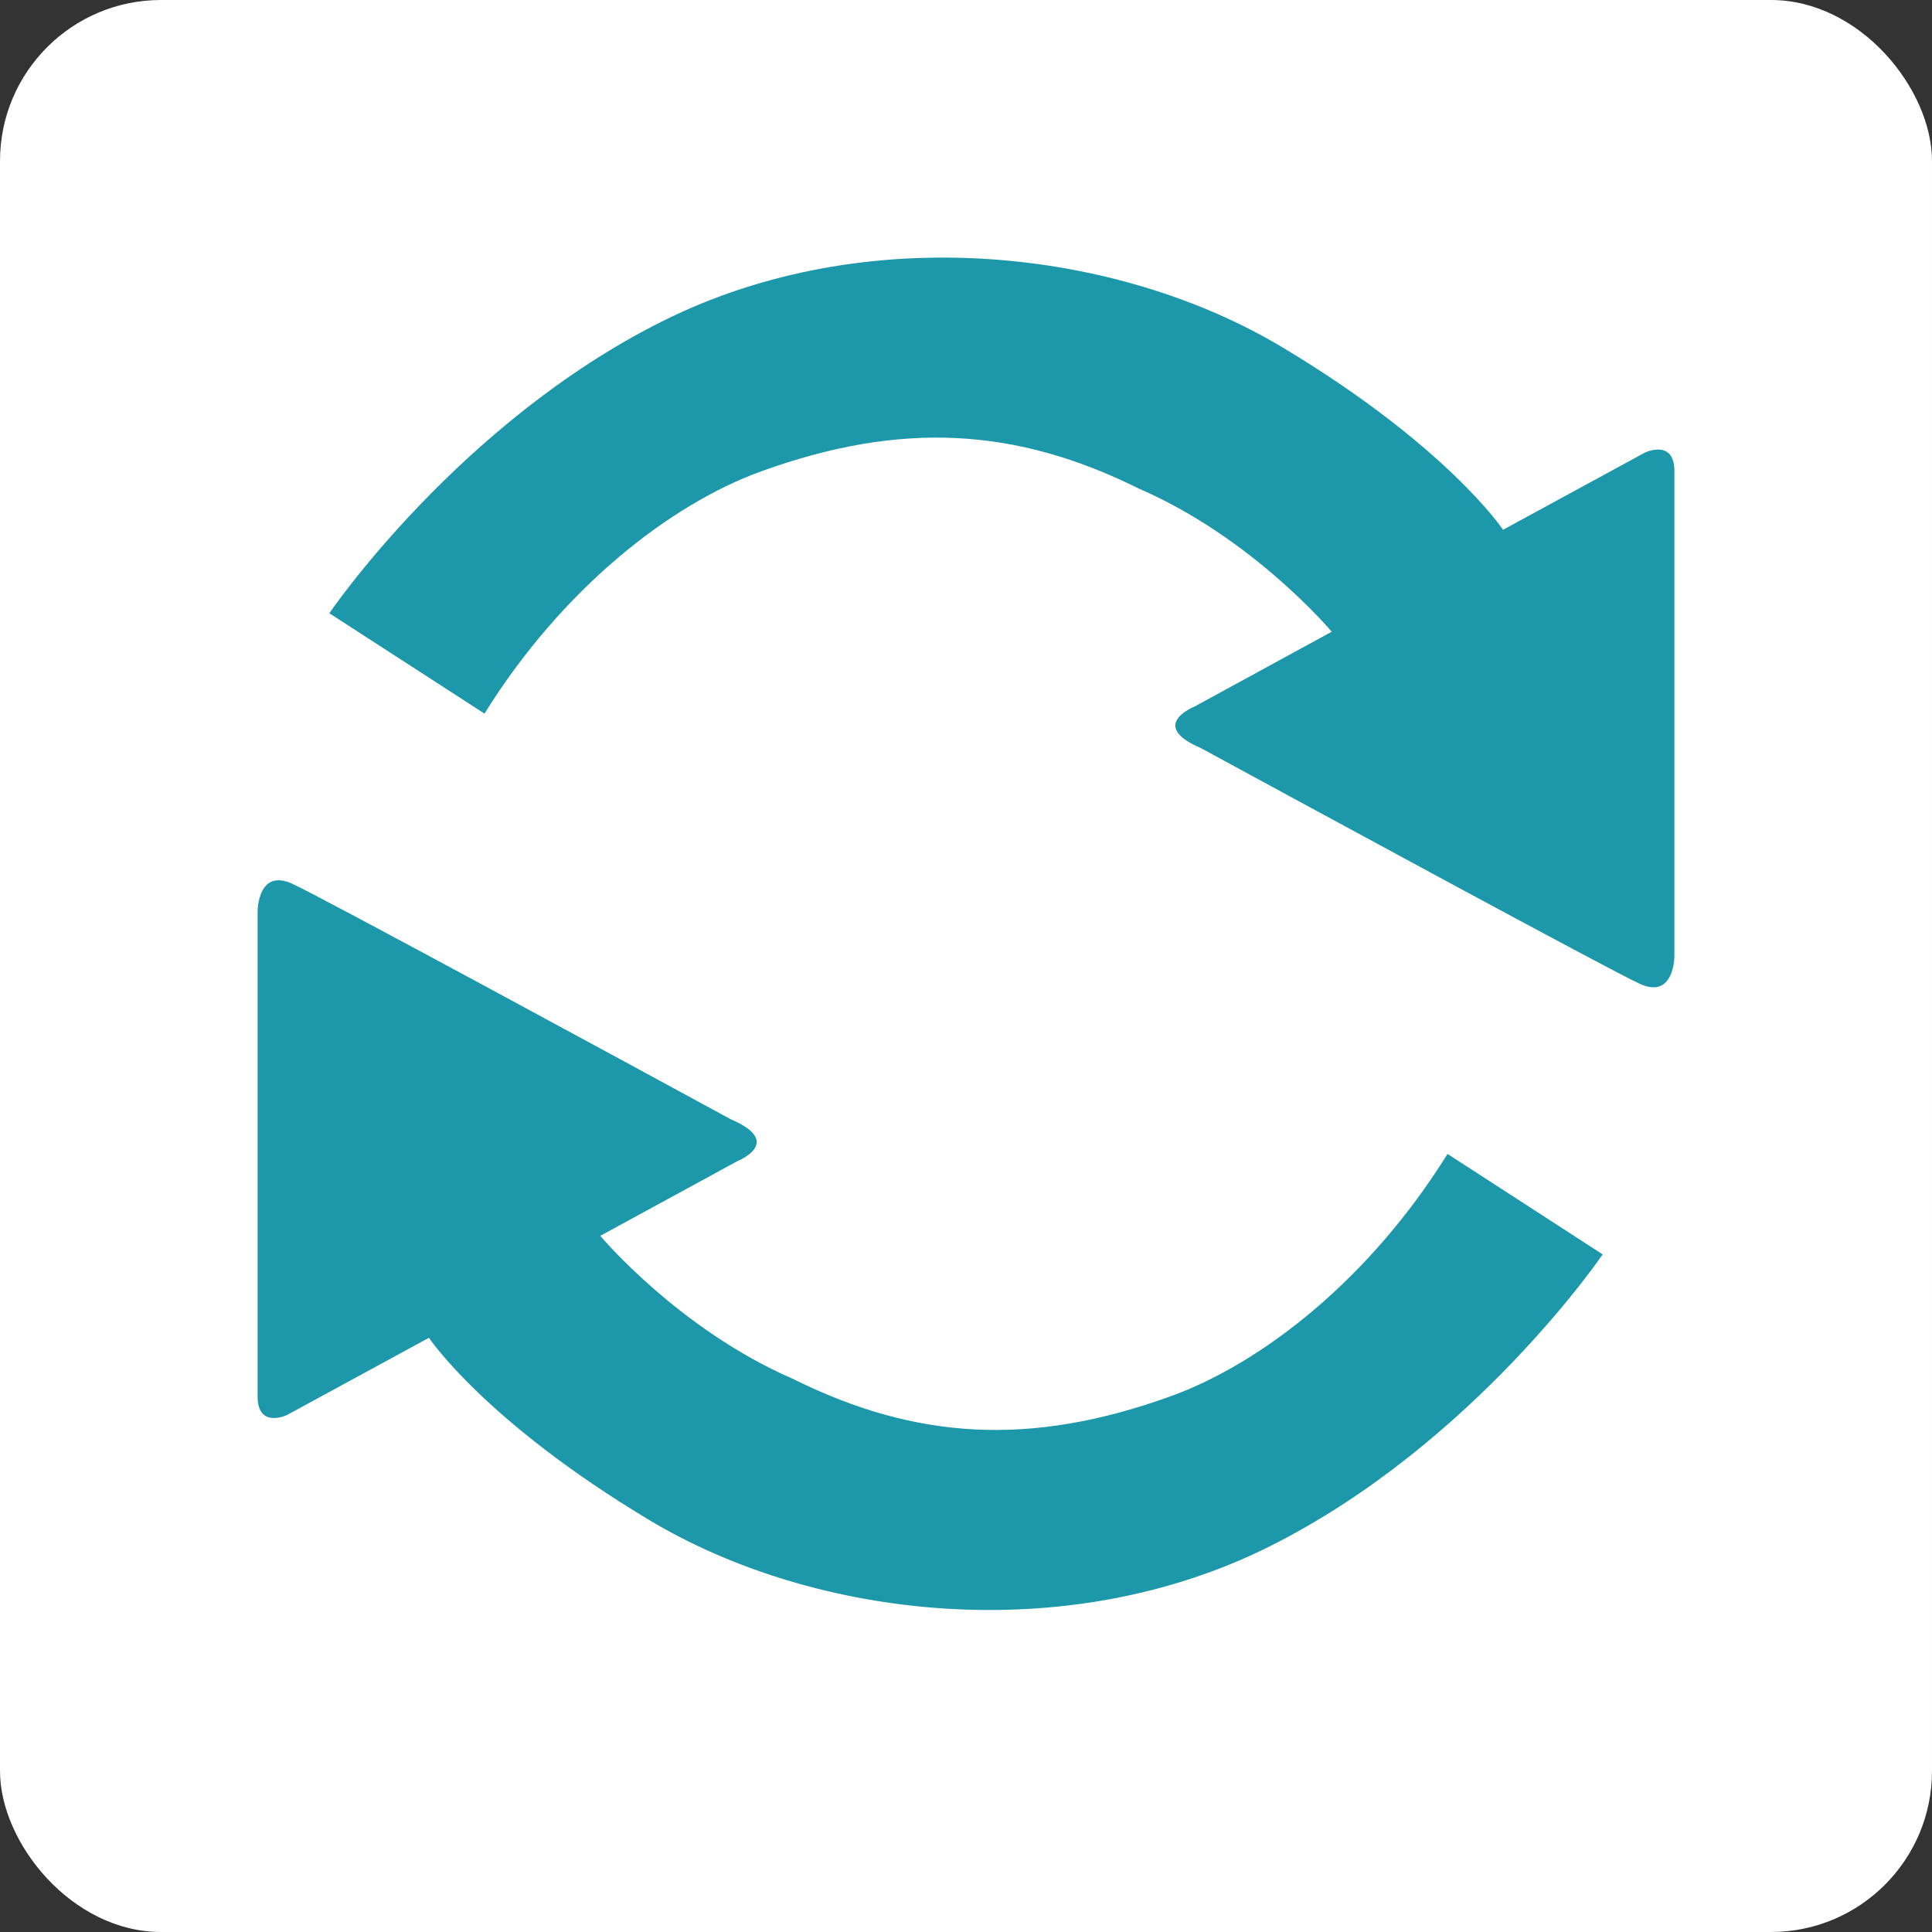
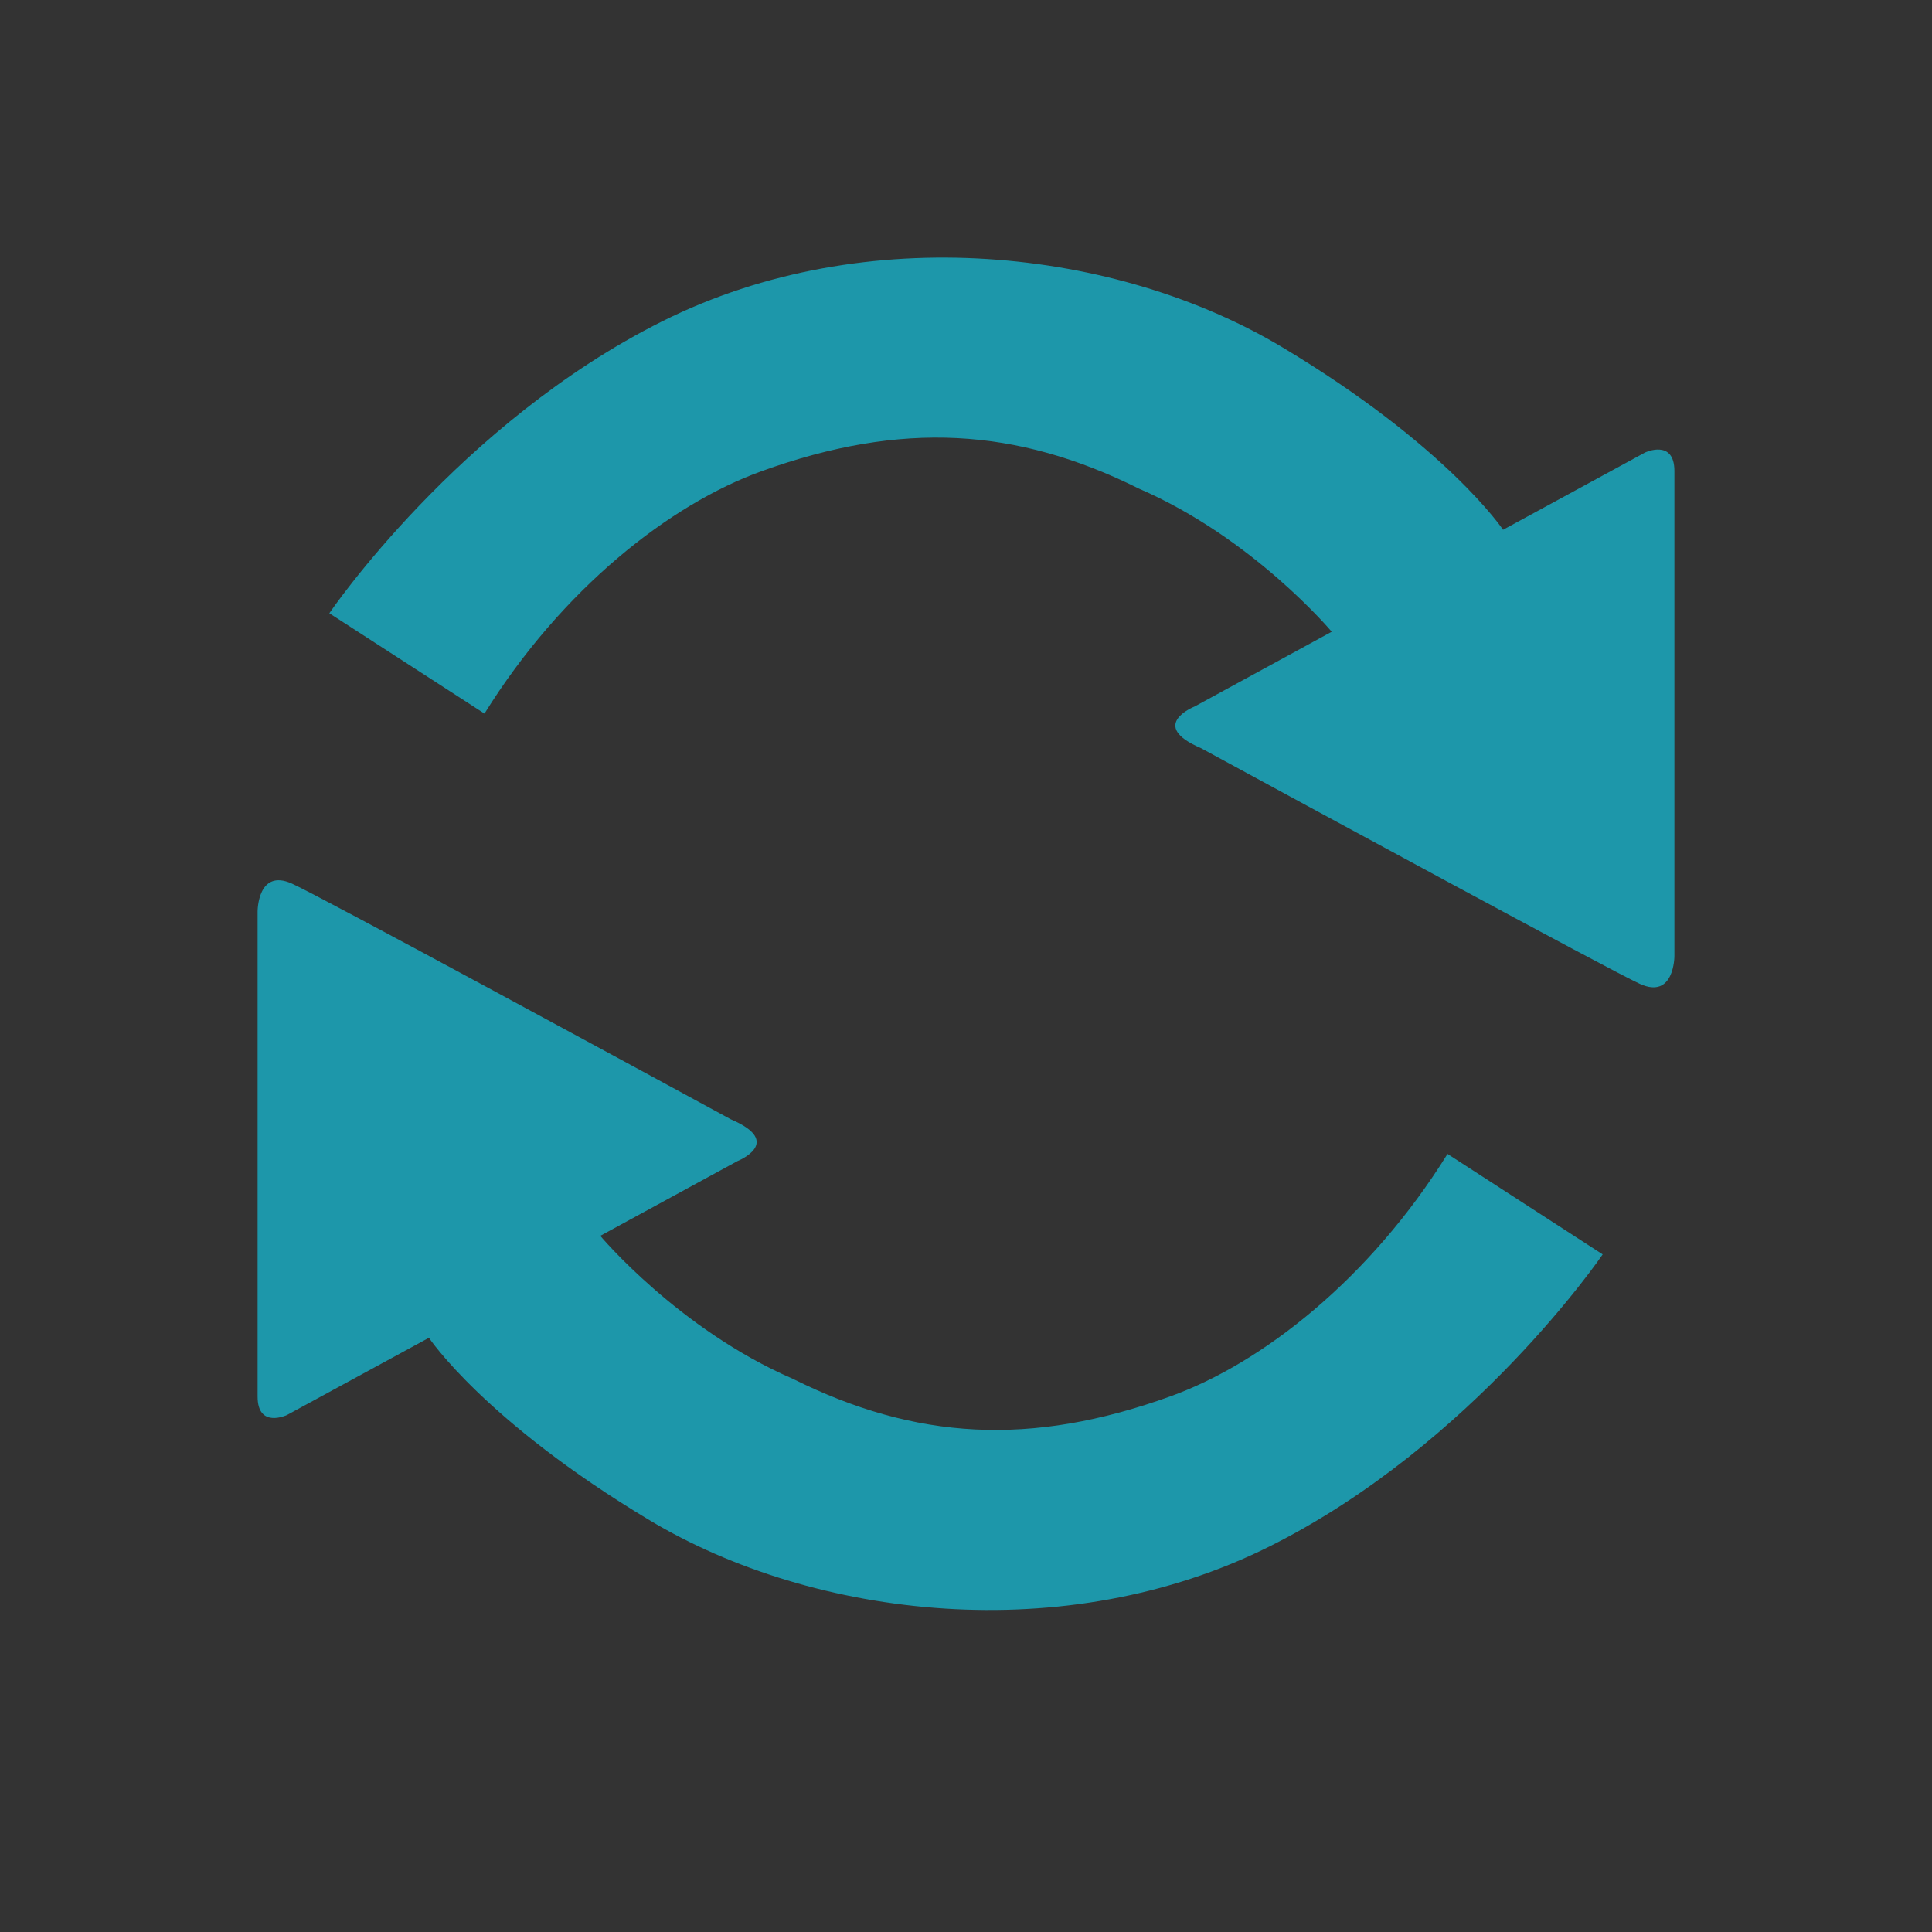
<svg xmlns="http://www.w3.org/2000/svg" width="48" height="48" viewBox="0 0 48 48" fill="none">
  <rect x="0" y="0" width="48" height="48" fill="#333333" stroke="none" />
-   <rect width="48" height="48" rx="4" fill="white" />
  <path d="M8.182 15.236C8.182 15.236 11.389 10.514 16.457 7.981C21.528 5.447 27.772 6.176 31.866 8.632C35.963 11.088 37.343 13.162 37.343 13.162L40.872 11.242C40.872 11.242 41.6 10.898 41.6 11.703V23.757C41.6 23.757 41.6 24.832 40.747 24.446C40.033 24.125 32.282 19.916 29.841 18.589C28.503 18.018 29.678 17.554 29.678 17.554L33.086 15.695C33.086 15.695 31.141 13.372 28.299 12.141C25.258 10.629 22.409 10.448 18.921 11.707C16.644 12.527 13.964 14.629 12.037 17.729L8.182 15.236ZM39.818 31.165C39.818 31.165 36.612 35.885 31.543 38.42C26.475 40.953 20.228 40.223 16.134 37.767C12.037 35.311 10.657 33.237 10.657 33.237L7.128 35.157C7.128 35.157 6.4 35.501 6.4 34.697V22.642C6.4 22.642 6.4 21.569 7.253 21.953C7.967 22.274 15.718 26.482 18.159 27.81C19.497 28.381 18.322 28.847 18.322 28.847L14.914 30.704C14.914 30.704 16.859 33.027 19.701 34.258C22.742 35.77 25.591 35.951 29.079 34.692C31.356 33.872 34.036 31.772 35.963 28.669L39.818 31.165Z" fill="#1D97AA" />
</svg>